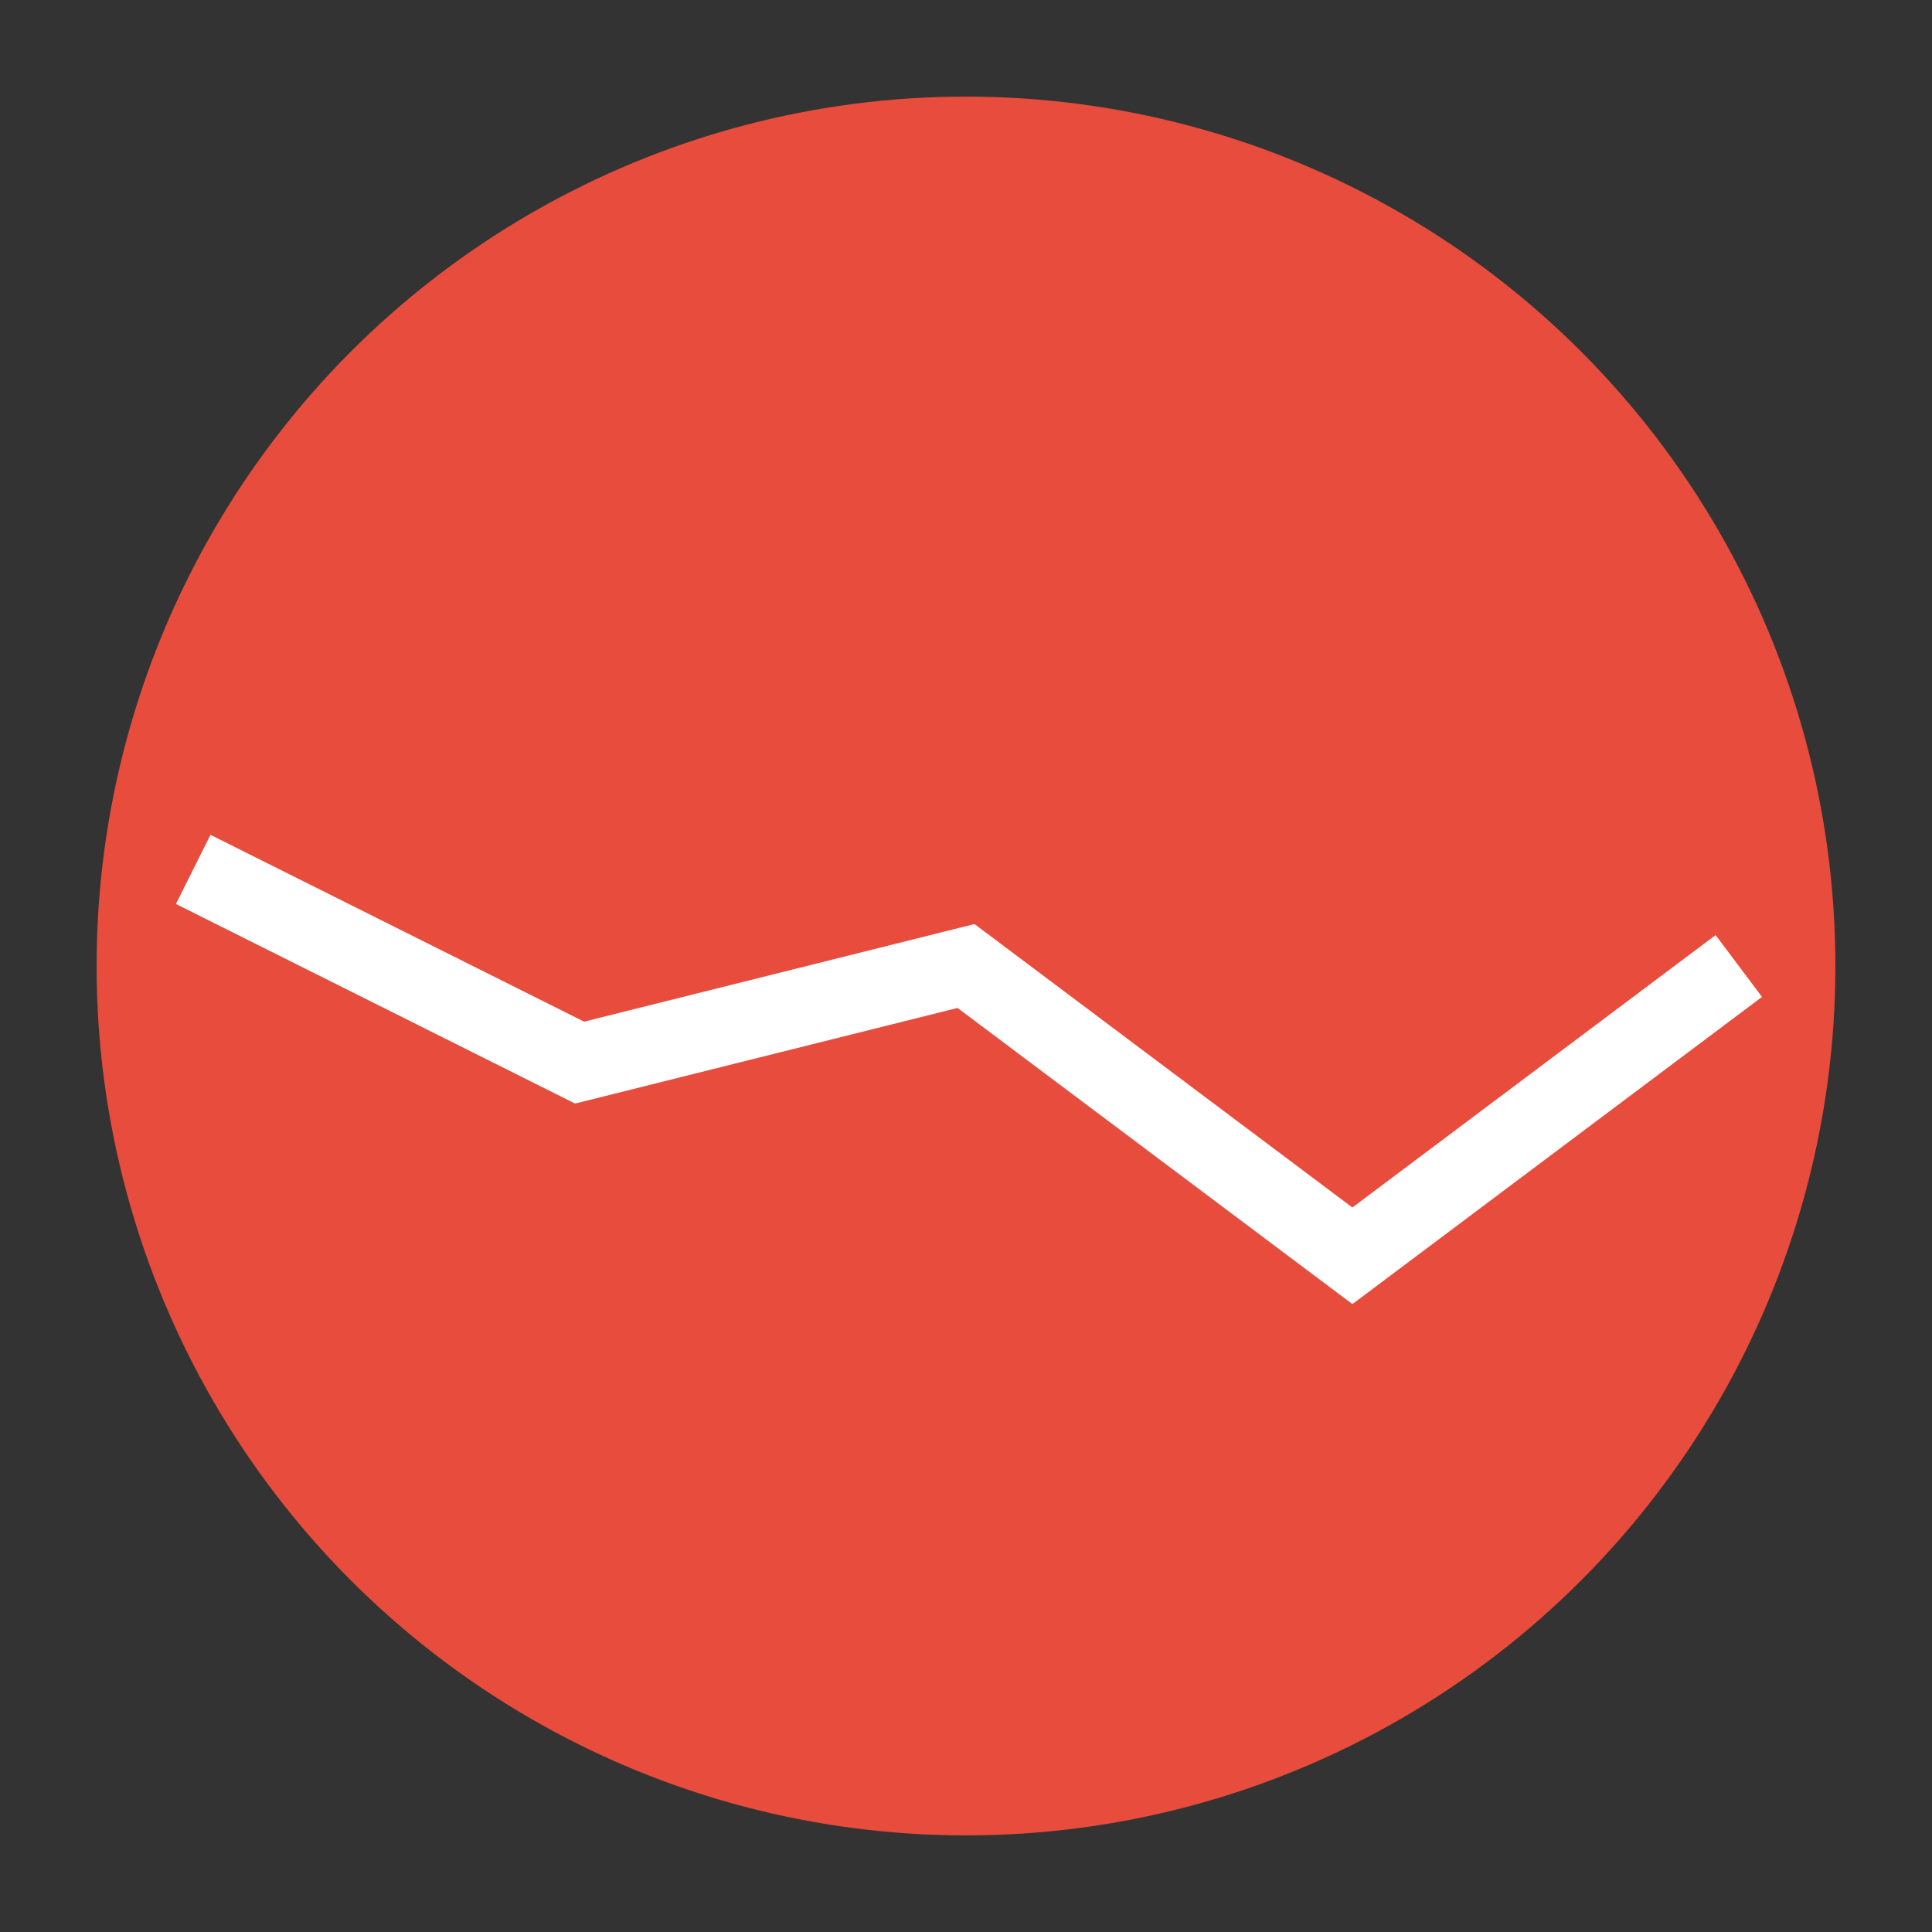
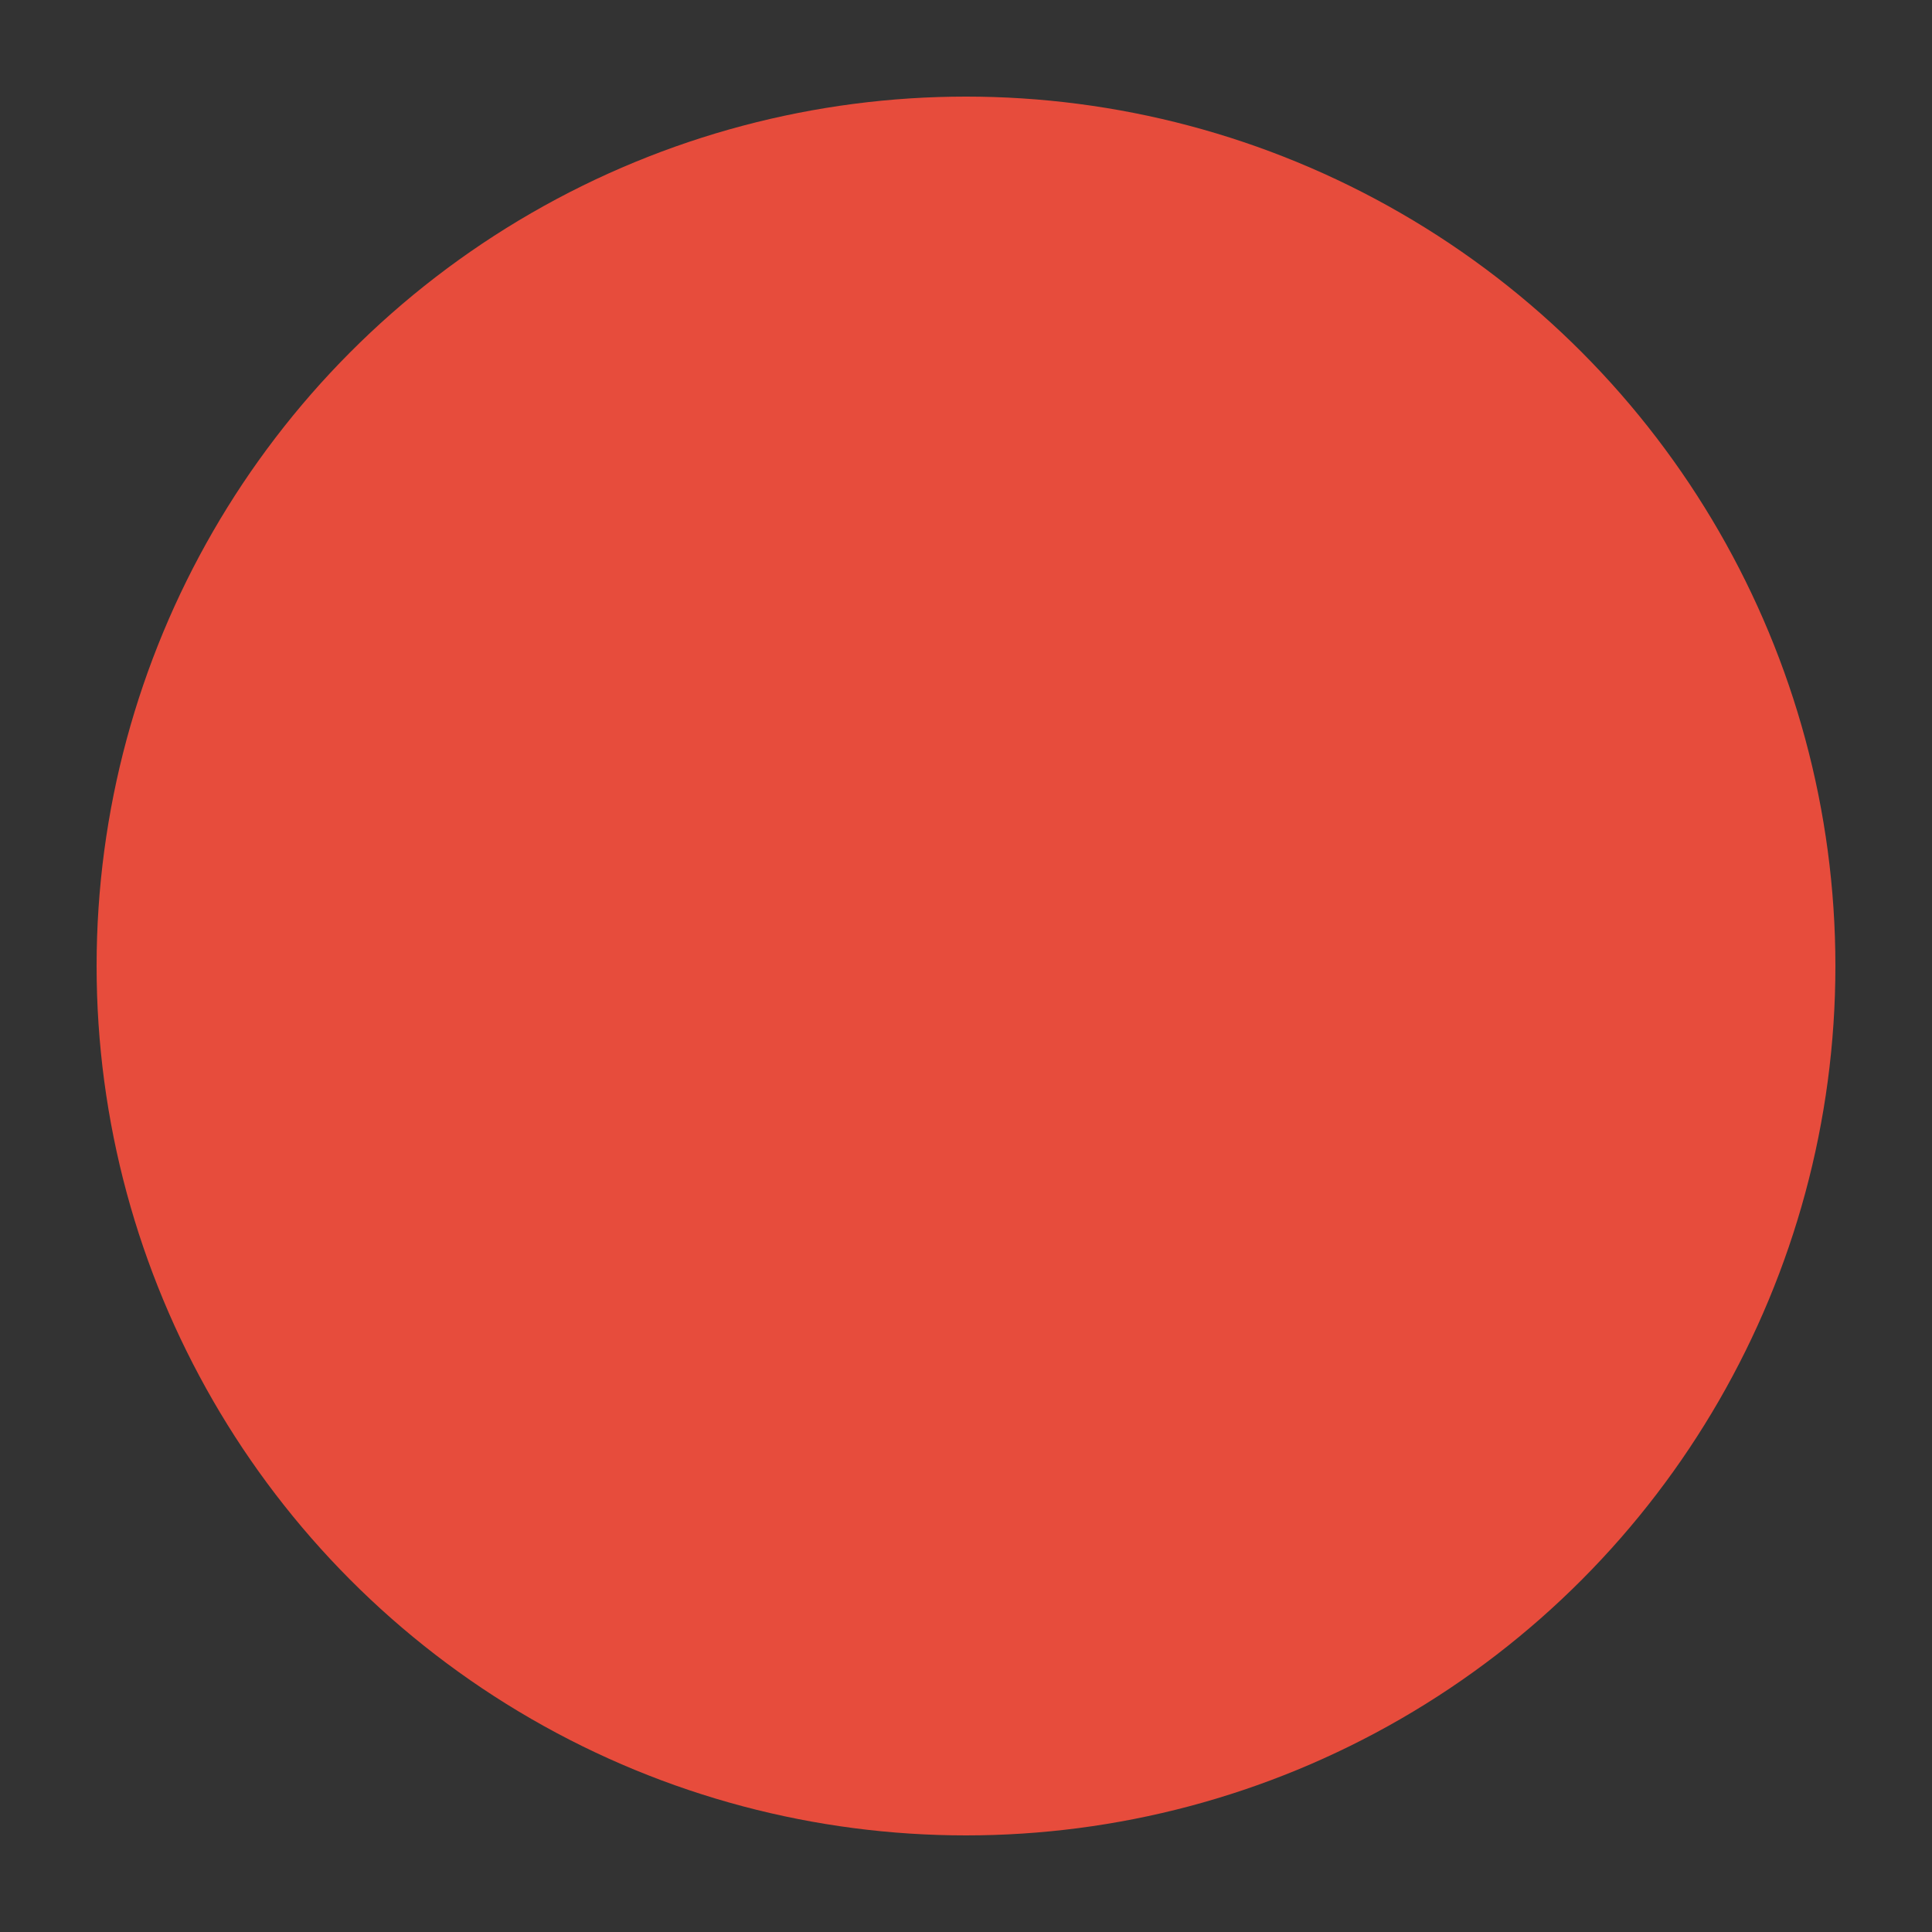
<svg xmlns="http://www.w3.org/2000/svg" width="60" height="60" viewBox="0 0 100 100">
  <rect x="0" y="0" width="100" height="100" fill="#333333" stroke="none" />
  <circle cx="50" cy="50" r="45" fill="#e74c3c" />
-   <polyline points="10,45 30,55 50,50 70,65 90,50" fill="none" stroke="white" stroke-width="4" />
</svg>